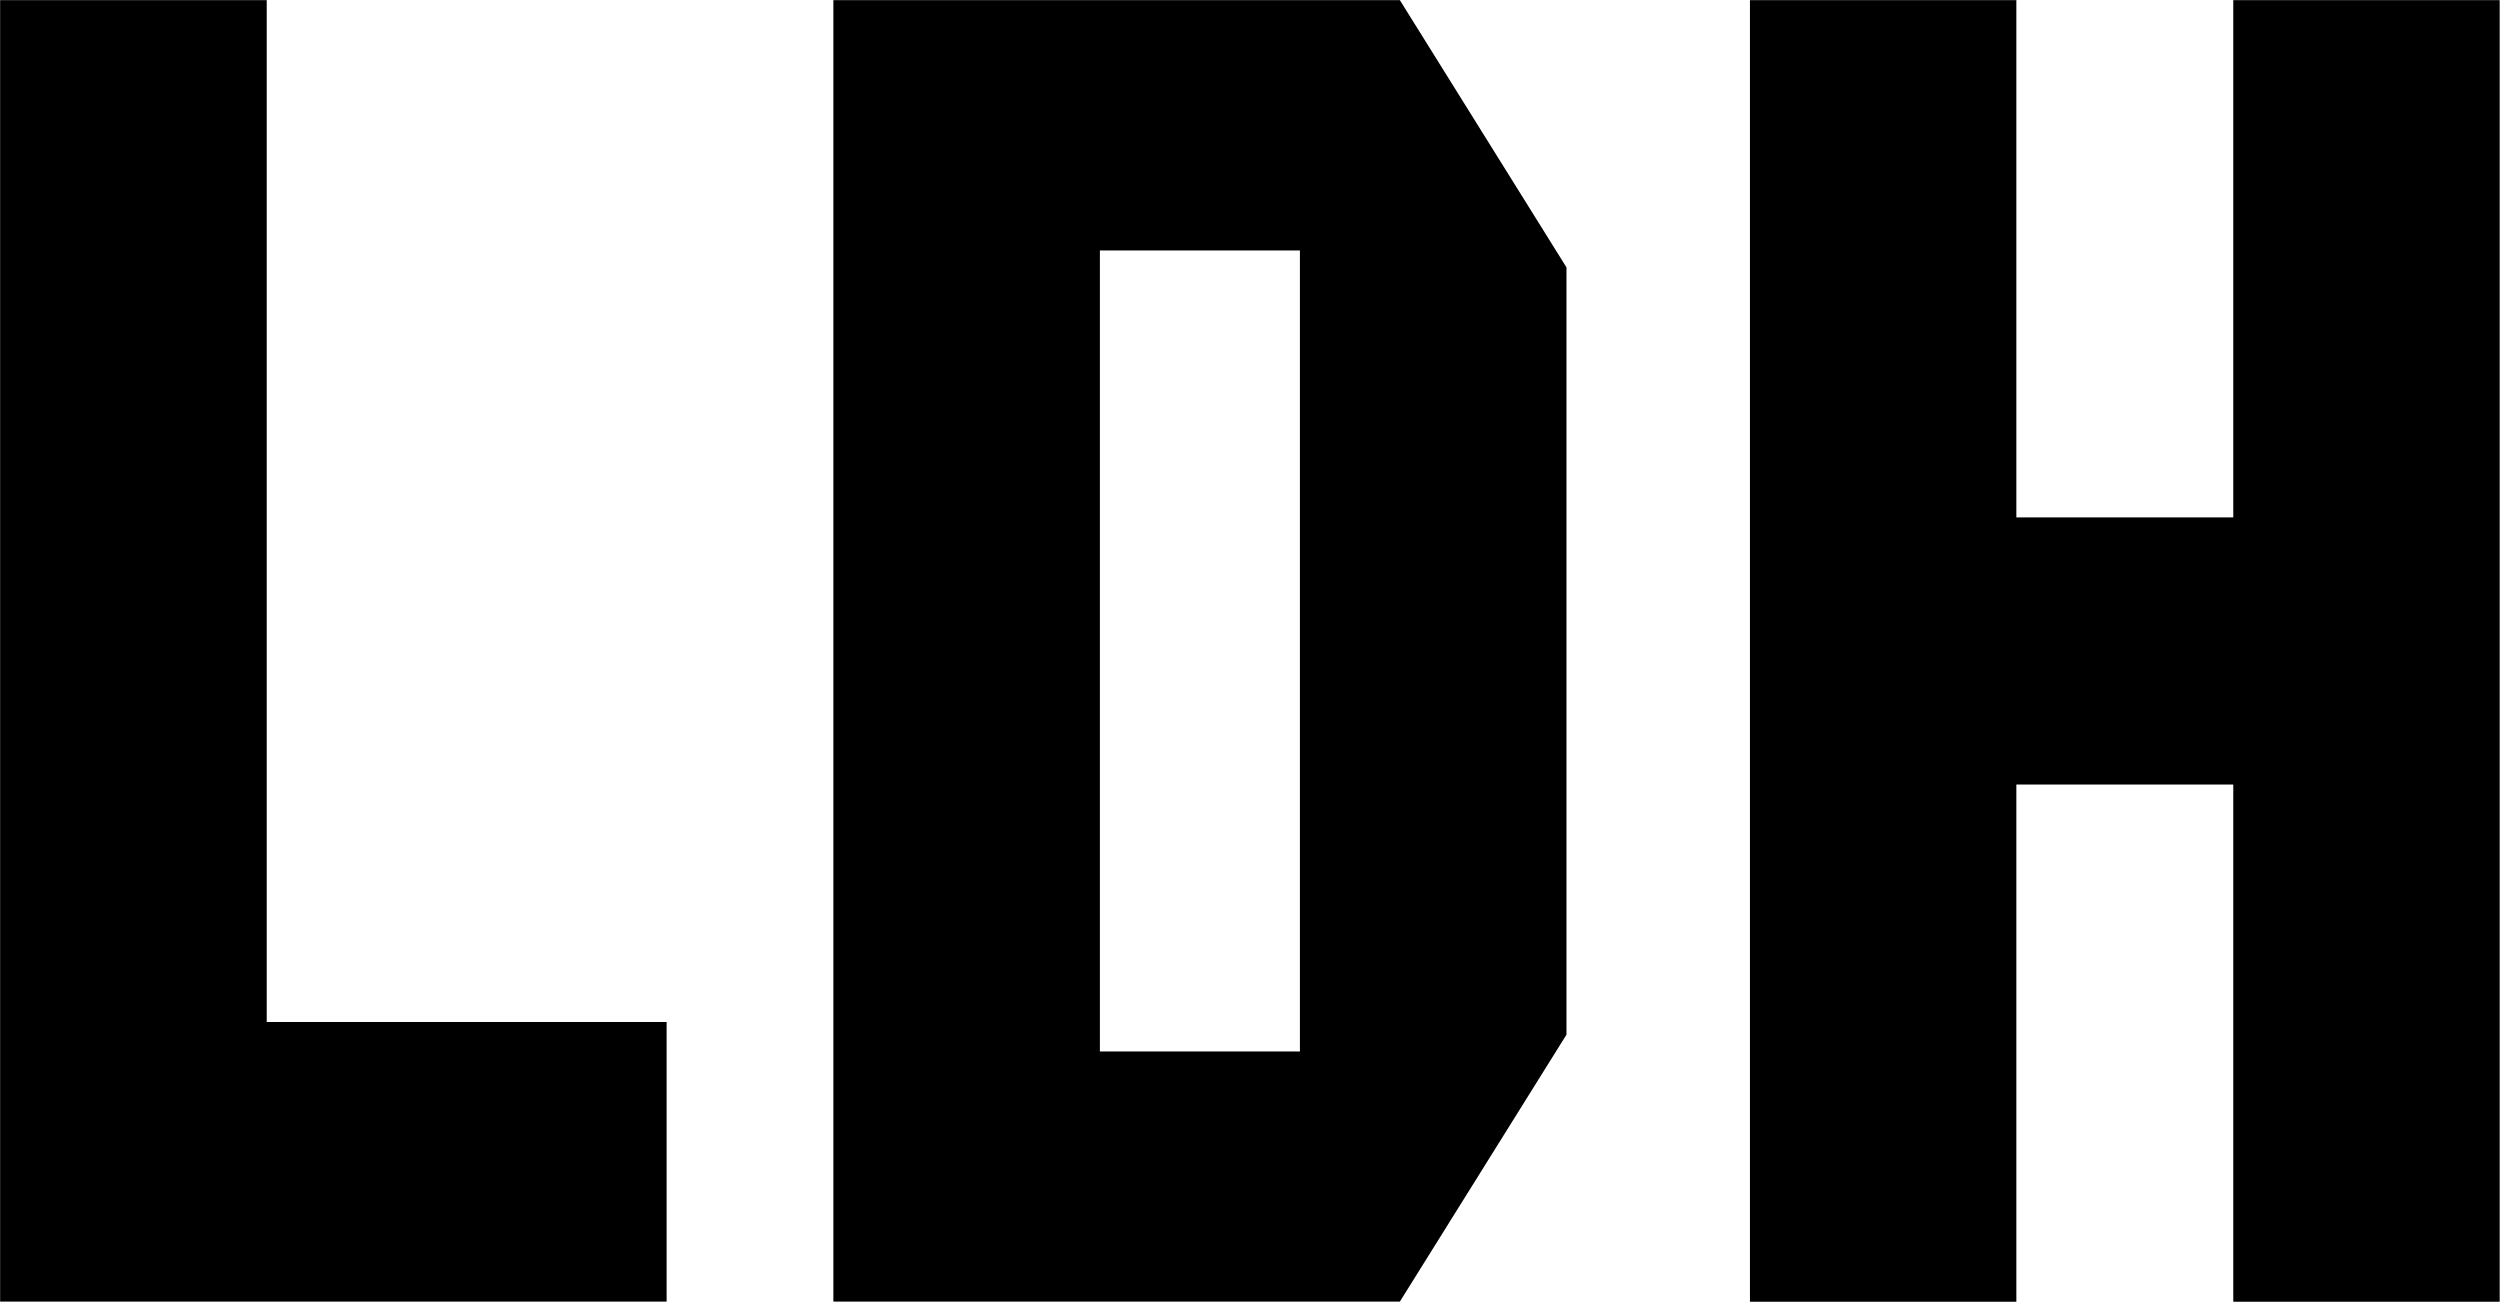
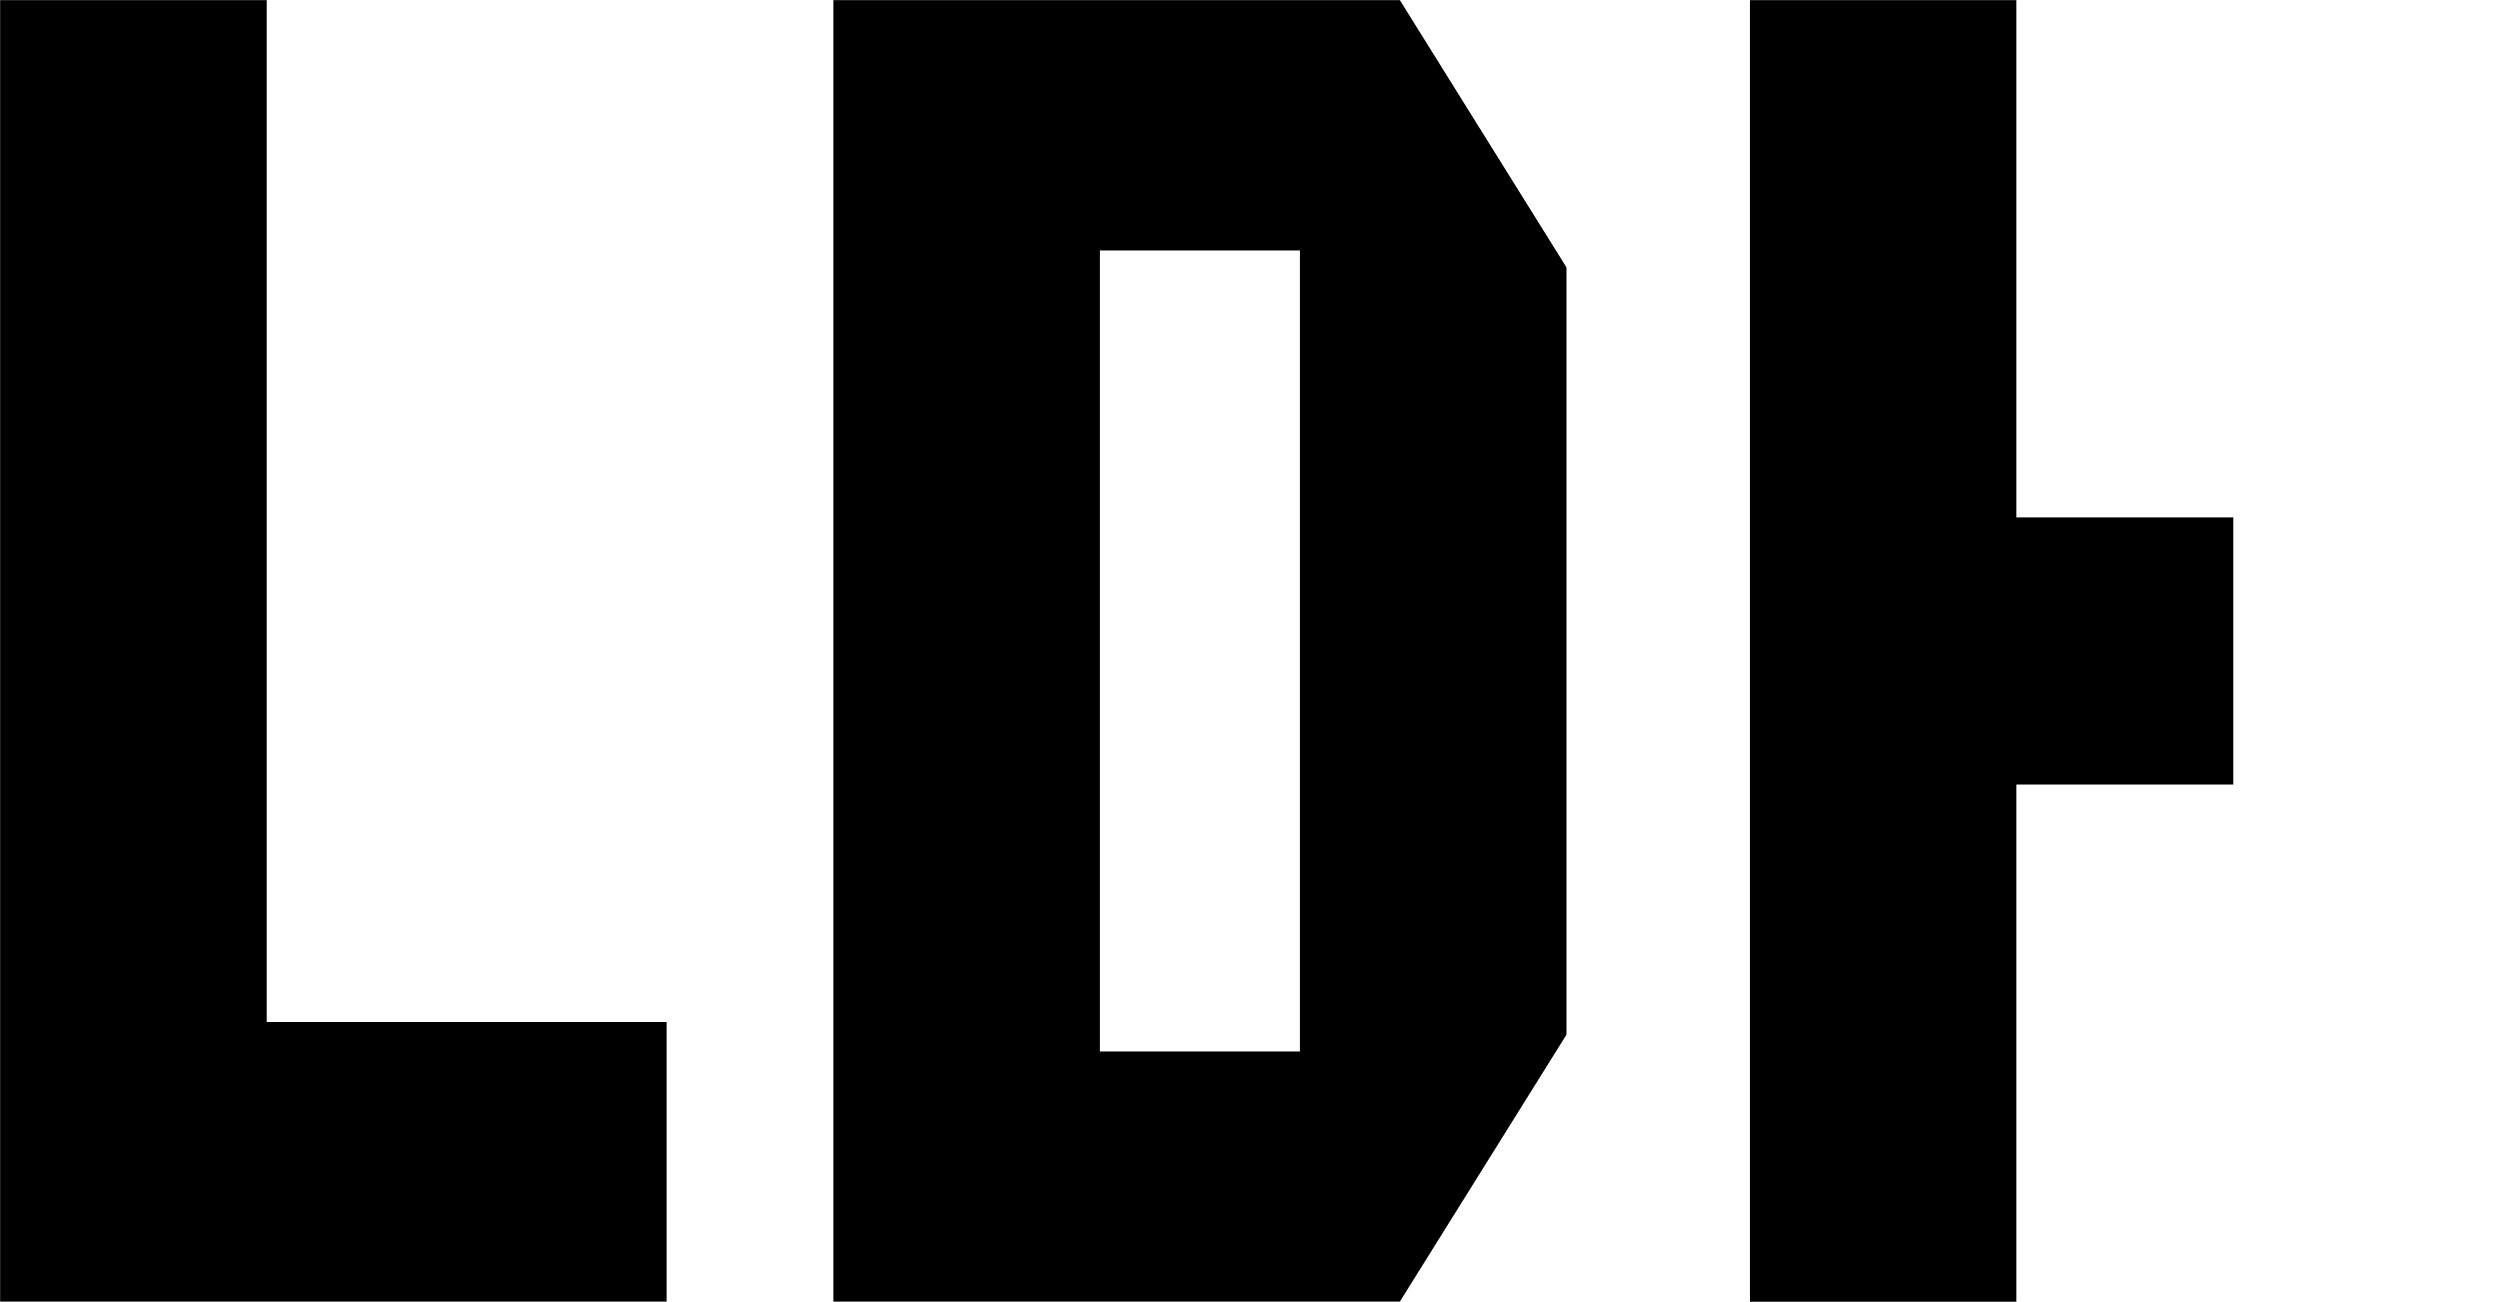
<svg xmlns="http://www.w3.org/2000/svg" width="124.812" height="65" viewBox="0 0 124.812 65" fill="#000">
-   <path id="path" d="M15.91,52.523V1.506H2.6V66.483H35.875V52.523H15.91ZM114.09,1.506V27.33H103.26V1.506h-13.3V66.49h13.3V40.667h10.83V66.49h13.3V1.506h-13.3Zm-41.609,0H44.2V66.483H72.481L80.8,53.155V14.849ZM67.492,53.994H57.506V14.005h9.986V53.994Z" transform="translate(-2.594 -1.5)" />
+   <path id="path" d="M15.91,52.523V1.506H2.6V66.483H35.875V52.523H15.91ZM114.09,1.506V27.33H103.26V1.506h-13.3V66.49h13.3V40.667h10.83V66.49V1.506h-13.3Zm-41.609,0H44.2V66.483H72.481L80.8,53.155V14.849ZM67.492,53.994H57.506V14.005h9.986V53.994Z" transform="translate(-2.594 -1.5)" />
</svg>